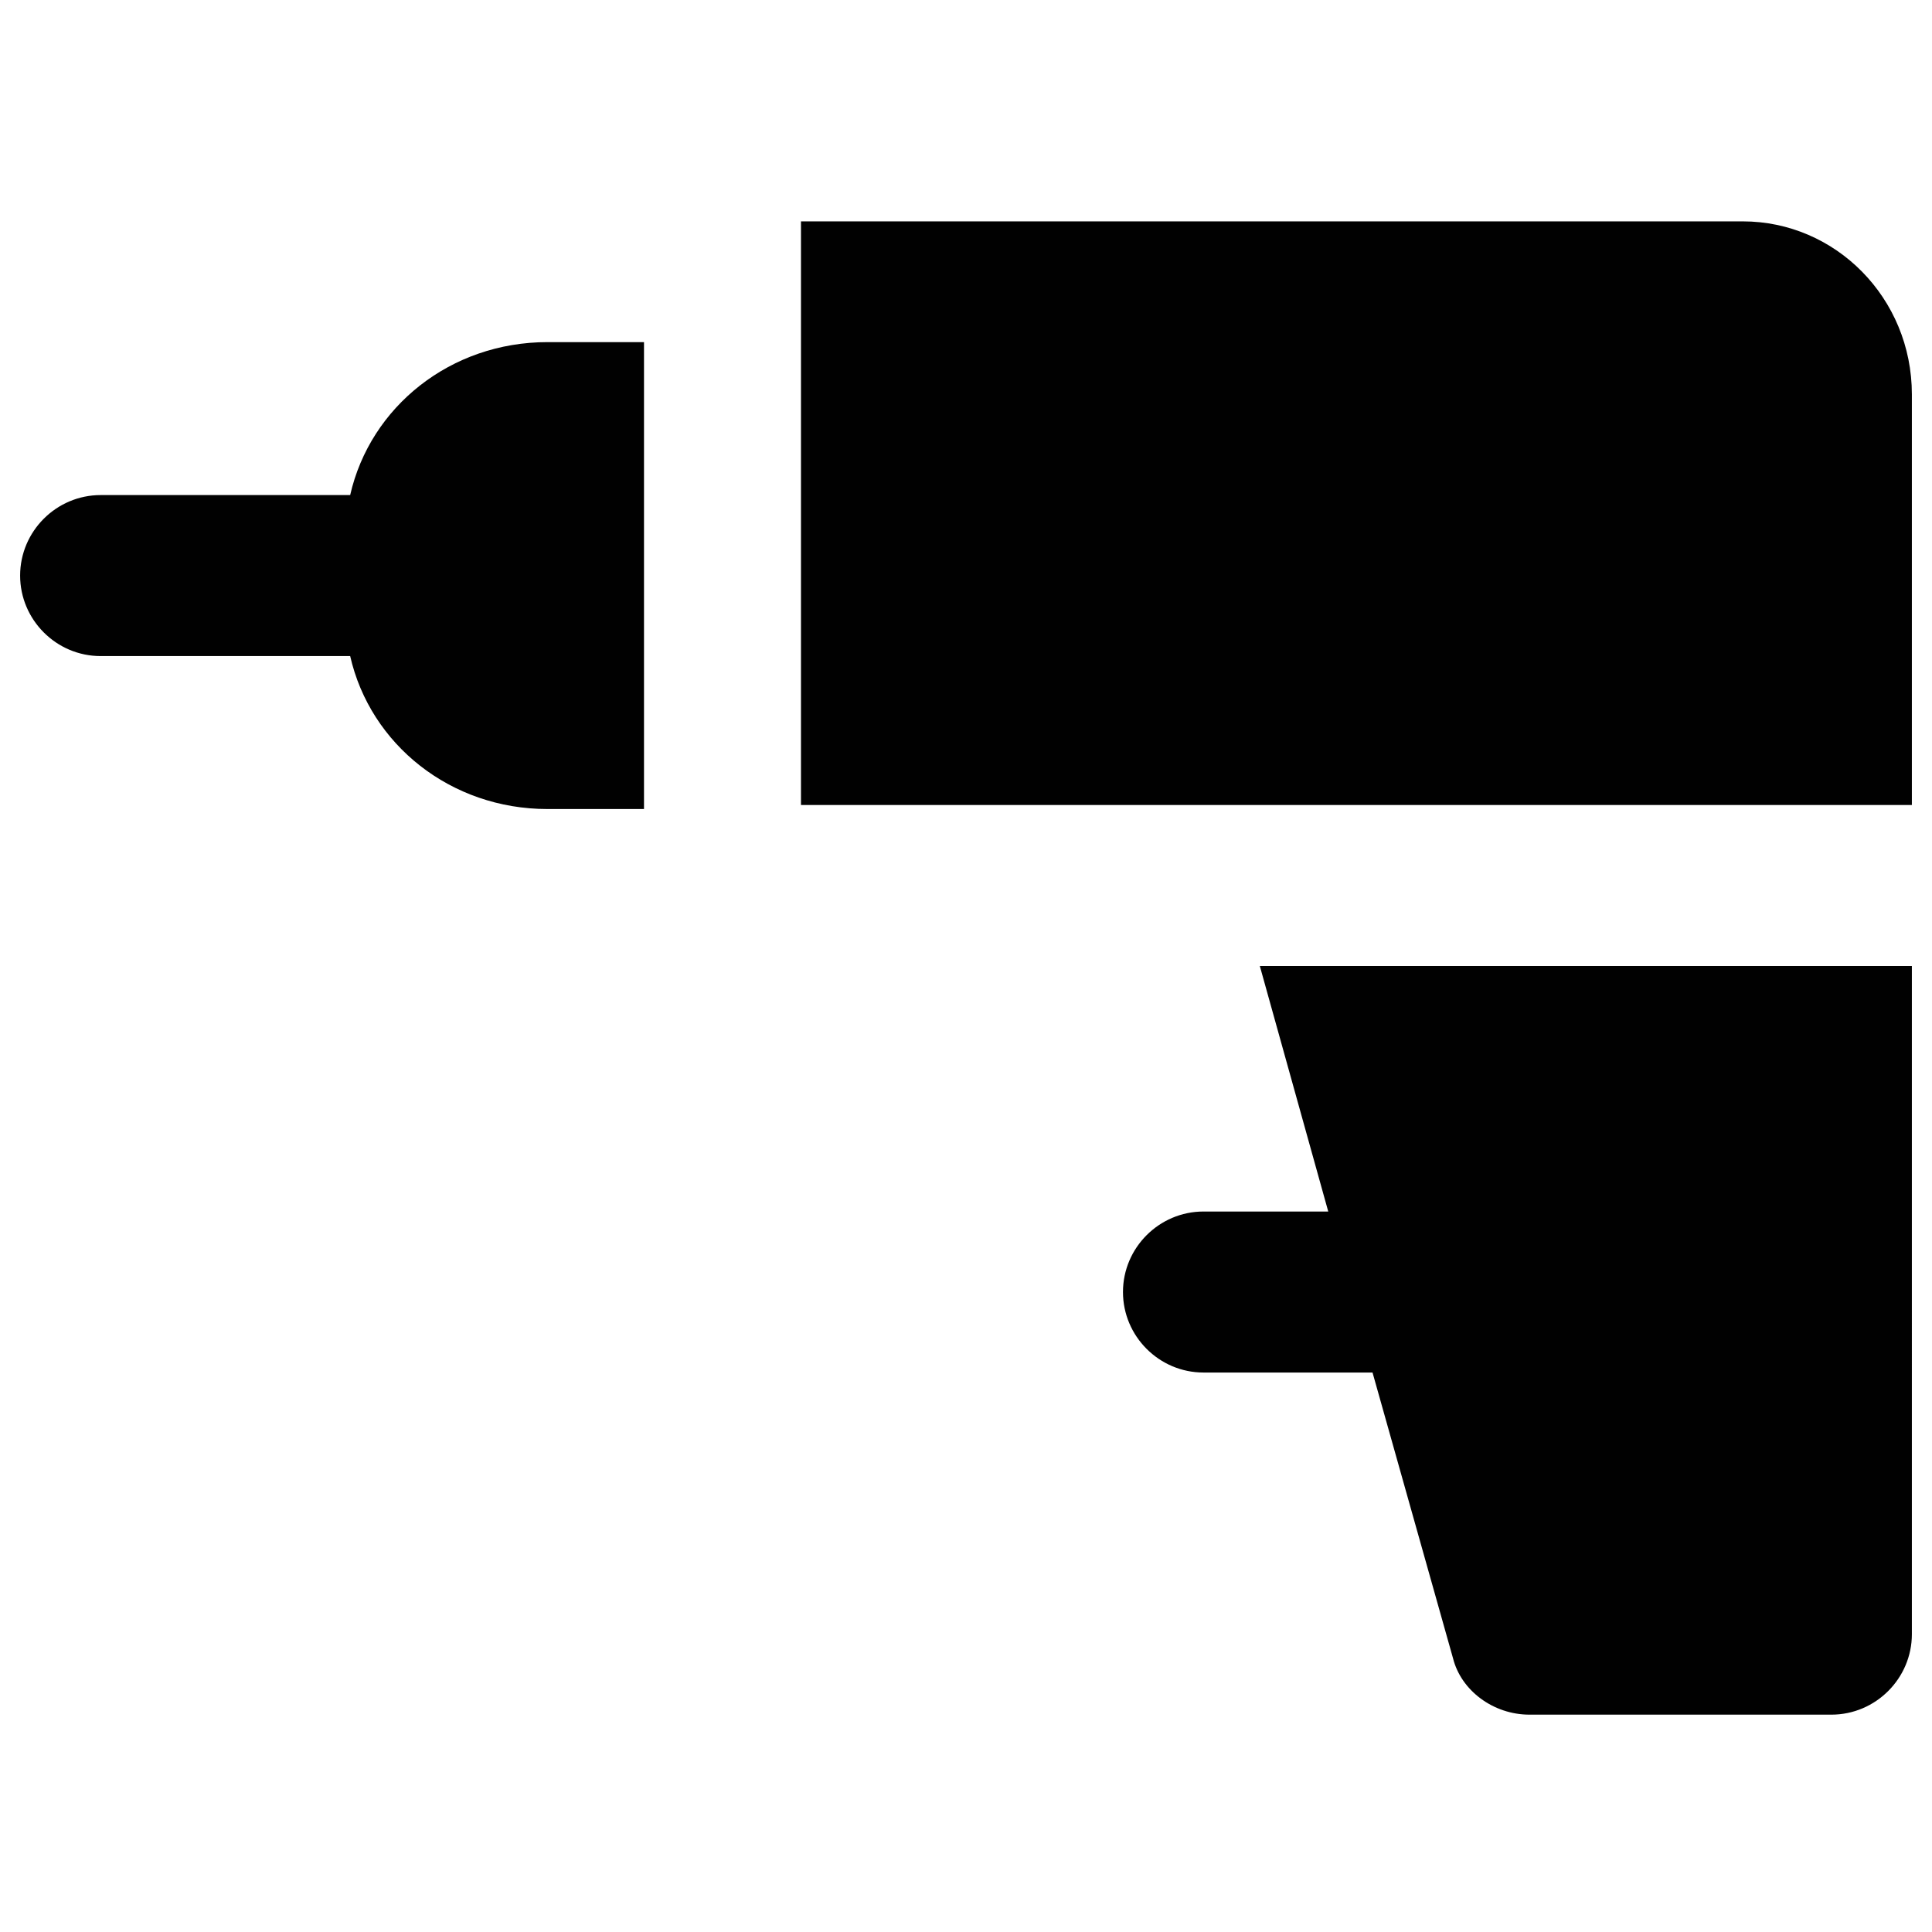
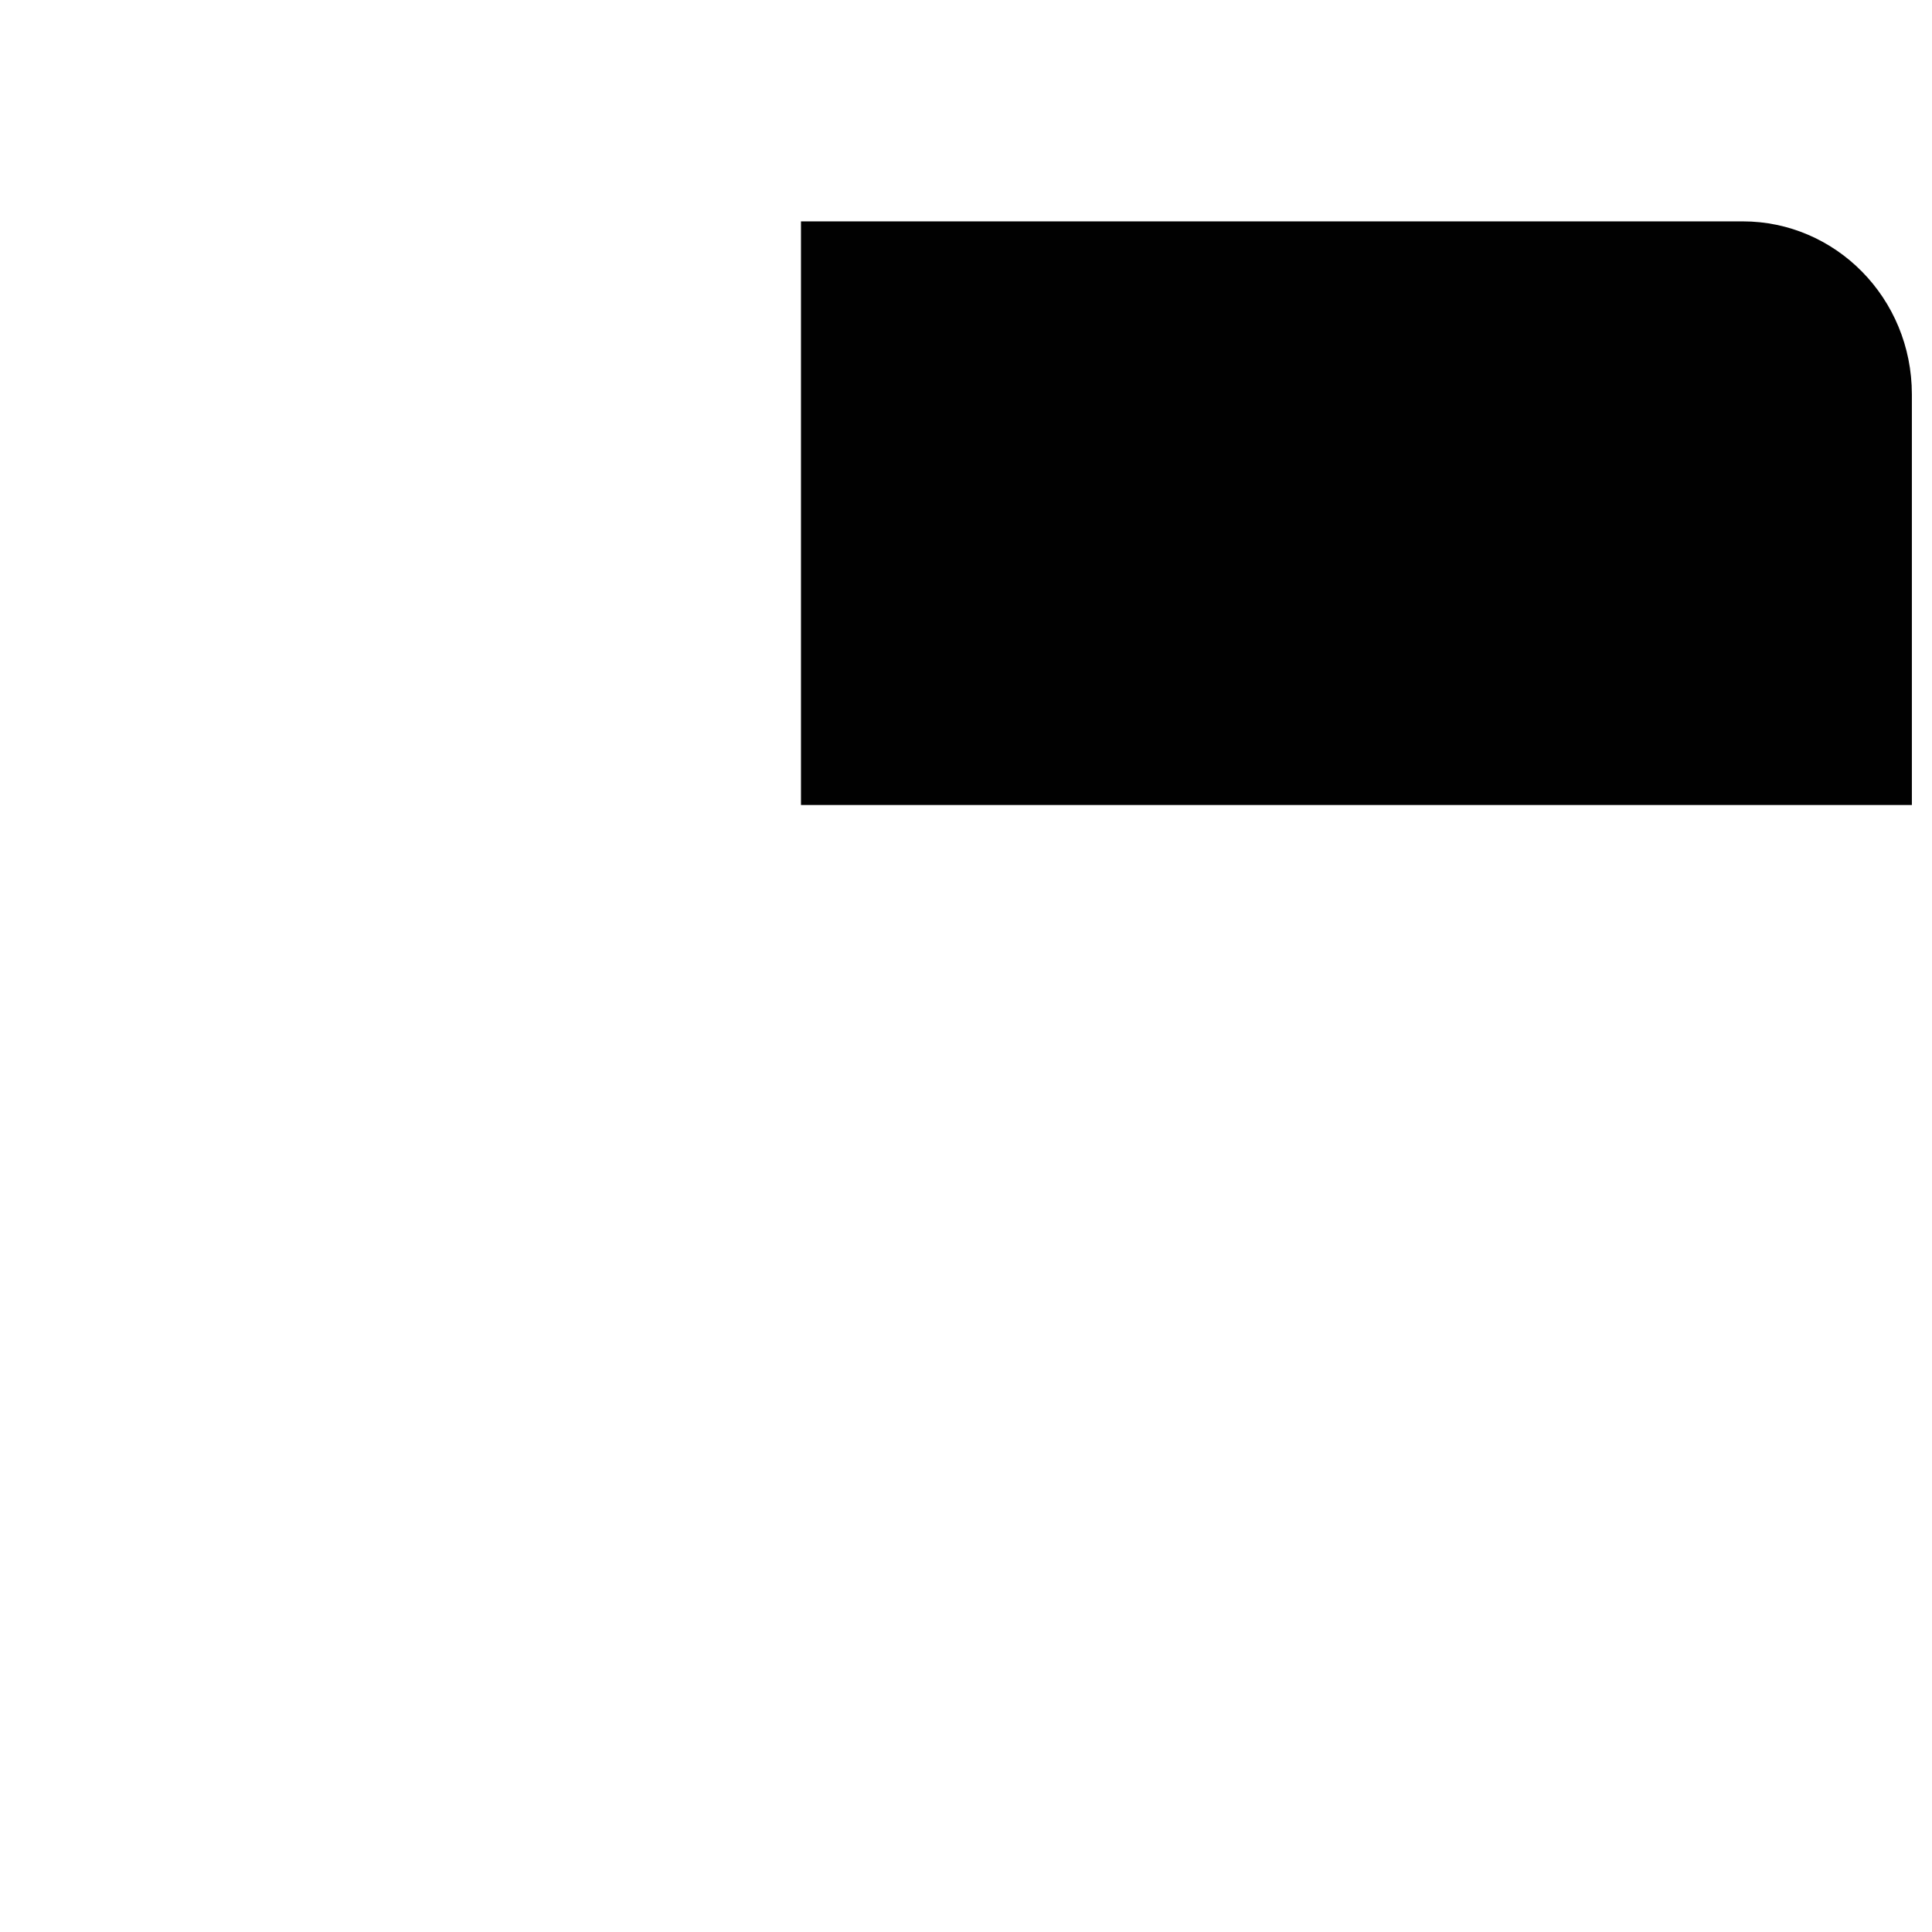
<svg xmlns="http://www.w3.org/2000/svg" version="1.1" id="Layer_1" x="0px" y="0px" viewBox="0 0 48 48" enable-background="new 0 0 48 48" xml:space="preserve">
  <g>
-     <path fill="#010101" d="M8.7,12.3H2.5c-1.1,0-2,0.9-2,2s0.9,2,2,2h6.2c0.5,2.2,2.5,3.8,4.9,3.8H16V8.5h-2.4   C11.2,8.5,9.2,10.1,8.7,12.3z" />
-     <path fill="#010101" d="M33,30.1h-3.1c-1.1,0-2,0.9-2,2c0,1.1,0.9,2,2,2h4.2l2,7.1c0.2,0.8,1,1.4,1.9,1.4h7.5c1.1,0,2-0.9,2-2V24   H31.3L33,30.1z" />
    <path fill="#010101" d="M43.3,5.5H19.9v14.5h27.6V9.8C47.5,7.4,45.6,5.5,43.3,5.5z" />
  </g>
</svg>